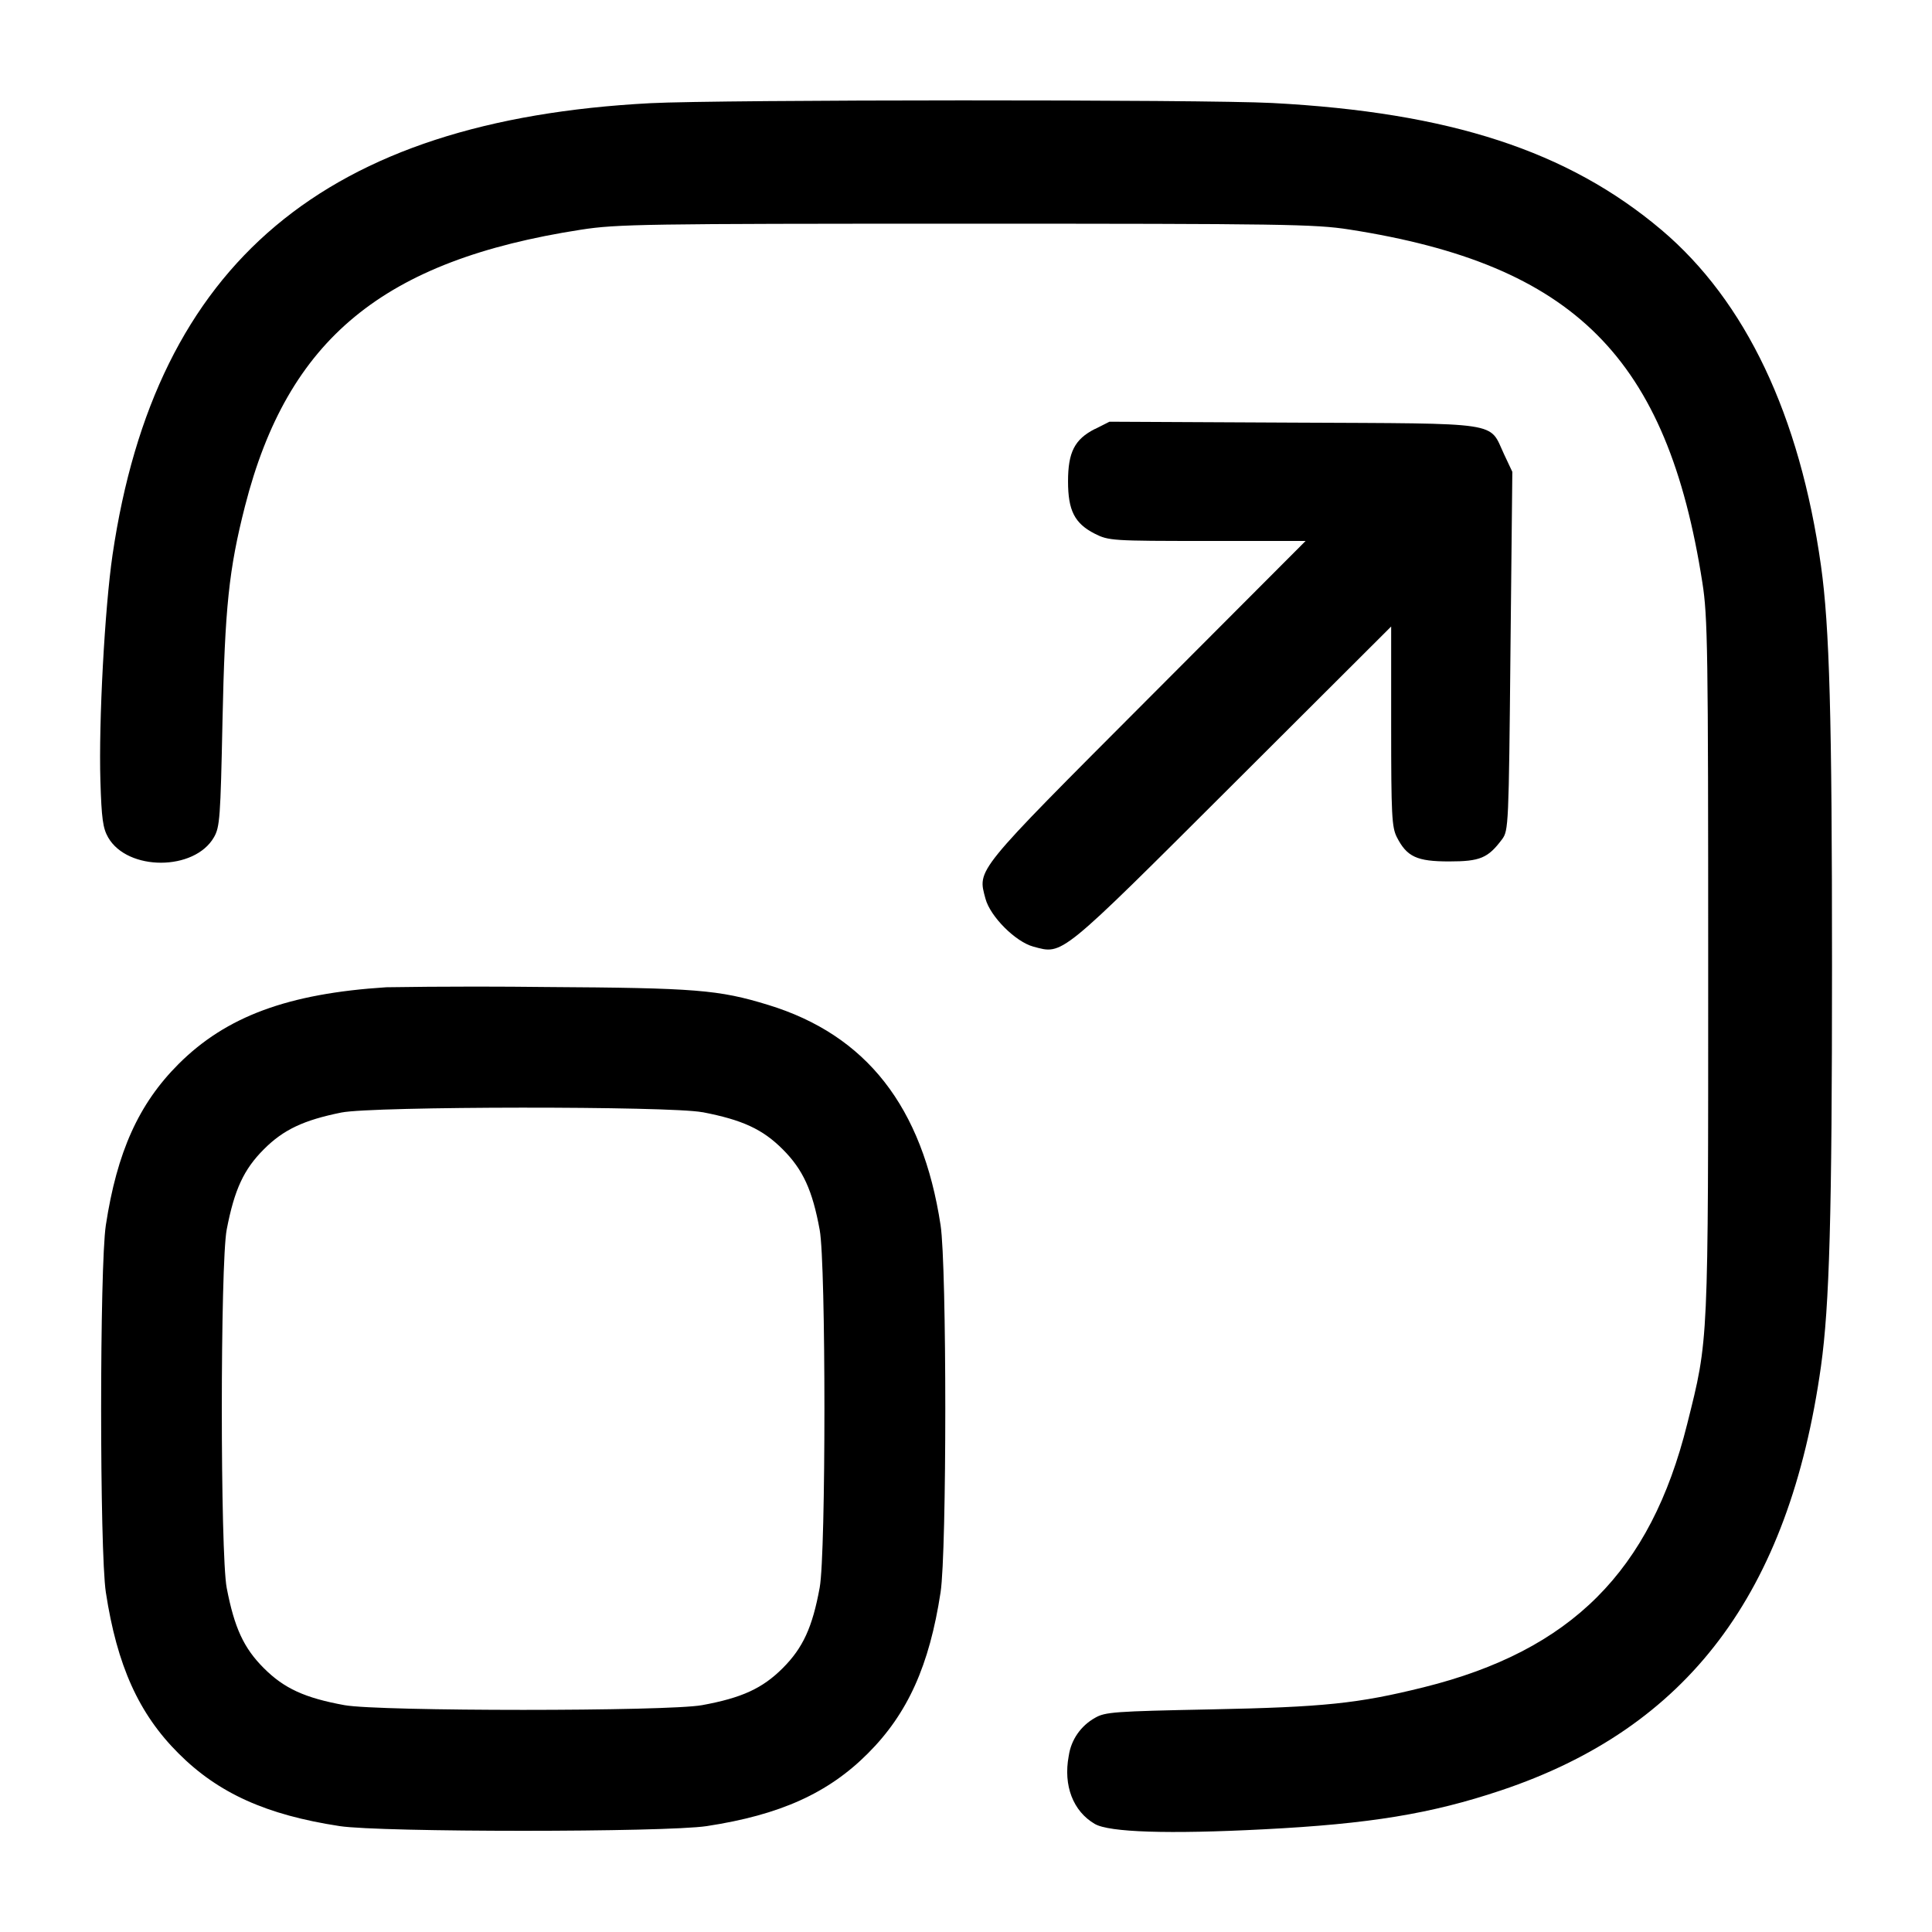
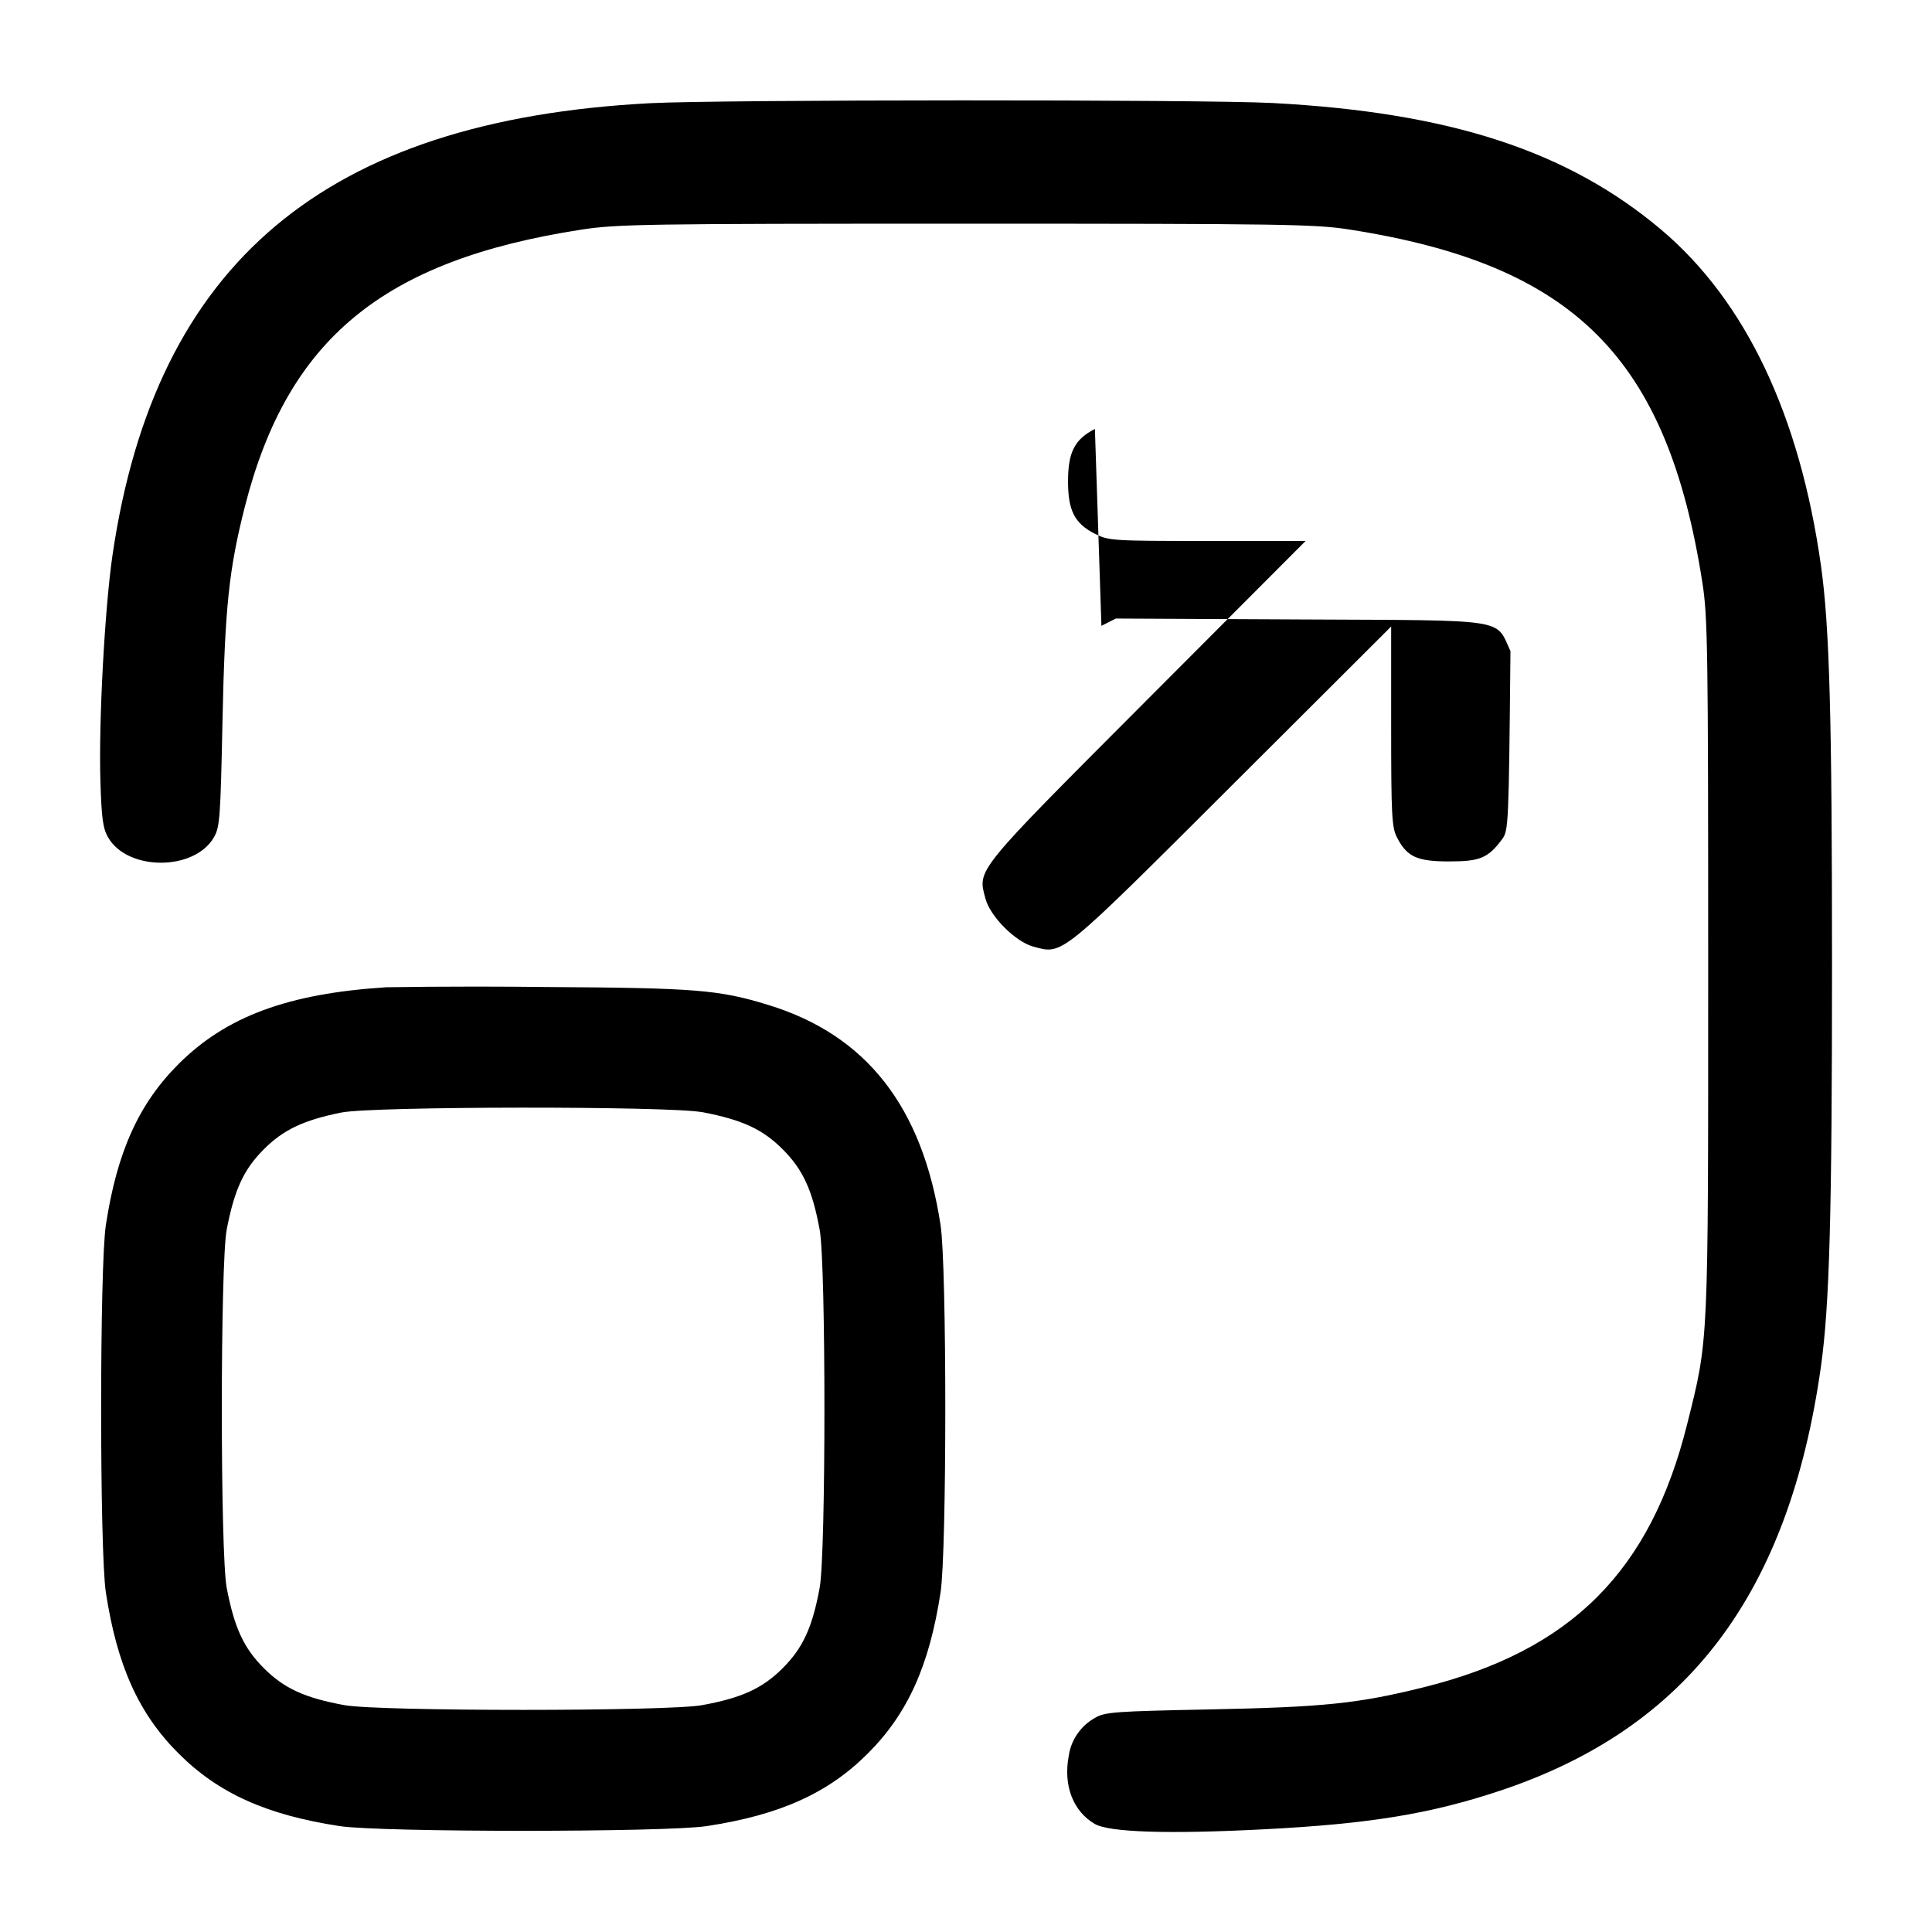
<svg xmlns="http://www.w3.org/2000/svg" version="1.1" width="32" height="32" viewBox="0 0 32 32">
  <title>maximize-1</title>
-   <path d="M10.773 1.709c-5.385 0.281-8.197 2.643-8.909 7.481-0.129 0.881-0.231 2.76-0.201 3.747 0.019 0.621 0.041 0.781 0.128 0.933 0.321 0.56 1.431 0.559 1.753-0.003 0.097-0.169 0.108-0.323 0.141-1.92 0.040-1.885 0.105-2.513 0.373-3.564 0.708-2.771 2.289-4.072 5.568-4.579 0.593-0.092 1.055-0.099 6.373-0.099 5.248 0 5.785 0.008 6.347 0.096 3.731 0.581 5.269 2.12 5.851 5.851 0.088 0.561 0.096 1.099 0.096 6.347 0 6.327 0.008 6.163-0.347 7.584-0.608 2.443-1.921 3.755-4.363 4.363-1.091 0.271-1.655 0.329-3.531 0.367-1.599 0.032-1.748 0.043-1.915 0.14-0.232 0.13-0.396 0.359-0.435 0.629l-0.001 0.005c-0.091 0.487 0.072 0.913 0.432 1.123 0.236 0.139 1.223 0.171 2.799 0.089 1.751-0.089 2.772-0.257 3.925-0.643 3.096-1.035 4.775-3.26 5.304-7.025 0.141-1.012 0.183-2.5 0.183-6.631s-0.041-5.619-0.183-6.631c-0.351-2.493-1.248-4.381-2.641-5.56-1.552-1.311-3.507-1.948-6.447-2.103-1.139-0.060-9.139-0.057-10.301 0.003zM18.135 7.105c-0.336 0.171-0.445 0.385-0.445 0.868s0.109 0.697 0.443 0.867c0.231 0.116 0.283 0.12 1.865 0.12h1.627l-2.621 2.627c-2.88 2.887-2.813 2.805-2.681 3.3 0.080 0.295 0.497 0.712 0.792 0.792 0.495 0.132 0.413 0.199 3.3-2.681l2.627-2.621v1.652c0 1.468 0.011 1.672 0.093 1.835 0.167 0.328 0.332 0.404 0.867 0.404 0.512 0 0.644-0.055 0.877-0.367 0.107-0.144 0.111-0.225 0.139-3.117l0.031-2.969-0.137-0.291c-0.256-0.547 0.005-0.507-3.487-0.524l-3.049-0.015-0.239 0.121zM6.4 16.352c-1.631 0.104-2.653 0.483-3.443 1.272-0.66 0.659-1.019 1.457-1.204 2.669-0.104 0.683-0.104 5.397 0 6.080 0.185 1.212 0.544 2.011 1.204 2.669 0.659 0.66 1.457 1.019 2.669 1.204 0.683 0.104 5.397 0.104 6.080 0 1.212-0.185 2.011-0.544 2.669-1.204 0.66-0.659 1.019-1.457 1.204-2.669 0.104-0.683 0.104-5.397 0-6.080-0.299-1.963-1.229-3.151-2.857-3.649-0.819-0.251-1.197-0.281-3.683-0.296-0.346-0.004-0.755-0.007-1.165-0.007-0.519 0-1.036 0.004-1.553 0.012l0.078-0.001zM11.635 18.421c0.664 0.128 0.997 0.283 1.329 0.615 0.336 0.336 0.493 0.679 0.613 1.337 0.104 0.572 0.104 5.348 0 5.92-0.12 0.659-0.277 1.001-0.613 1.337s-0.679 0.493-1.337 0.613c-0.572 0.104-5.348 0.104-5.92 0-0.659-0.12-1.001-0.277-1.337-0.613-0.332-0.332-0.487-0.665-0.615-1.329-0.108-0.565-0.108-5.371 0-5.936 0.128-0.664 0.283-0.997 0.615-1.329 0.324-0.325 0.659-0.483 1.284-0.609 0.52-0.105 5.441-0.109 5.981-0.005z" />
+   <path d="M10.773 1.709c-5.385 0.281-8.197 2.643-8.909 7.481-0.129 0.881-0.231 2.76-0.201 3.747 0.019 0.621 0.041 0.781 0.128 0.933 0.321 0.56 1.431 0.559 1.753-0.003 0.097-0.169 0.108-0.323 0.141-1.92 0.040-1.885 0.105-2.513 0.373-3.564 0.708-2.771 2.289-4.072 5.568-4.579 0.593-0.092 1.055-0.099 6.373-0.099 5.248 0 5.785 0.008 6.347 0.096 3.731 0.581 5.269 2.12 5.851 5.851 0.088 0.561 0.096 1.099 0.096 6.347 0 6.327 0.008 6.163-0.347 7.584-0.608 2.443-1.921 3.755-4.363 4.363-1.091 0.271-1.655 0.329-3.531 0.367-1.599 0.032-1.748 0.043-1.915 0.14-0.232 0.13-0.396 0.359-0.435 0.629l-0.001 0.005c-0.091 0.487 0.072 0.913 0.432 1.123 0.236 0.139 1.223 0.171 2.799 0.089 1.751-0.089 2.772-0.257 3.925-0.643 3.096-1.035 4.775-3.26 5.304-7.025 0.141-1.012 0.183-2.5 0.183-6.631s-0.041-5.619-0.183-6.631c-0.351-2.493-1.248-4.381-2.641-5.56-1.552-1.311-3.507-1.948-6.447-2.103-1.139-0.060-9.139-0.057-10.301 0.003zM18.135 7.105c-0.336 0.171-0.445 0.385-0.445 0.868s0.109 0.697 0.443 0.867c0.231 0.116 0.283 0.12 1.865 0.12h1.627l-2.621 2.627c-2.88 2.887-2.813 2.805-2.681 3.3 0.080 0.295 0.497 0.712 0.792 0.792 0.495 0.132 0.413 0.199 3.3-2.681l2.627-2.621v1.652c0 1.468 0.011 1.672 0.093 1.835 0.167 0.328 0.332 0.404 0.867 0.404 0.512 0 0.644-0.055 0.877-0.367 0.107-0.144 0.111-0.225 0.139-3.117c-0.256-0.547 0.005-0.507-3.487-0.524l-3.049-0.015-0.239 0.121zM6.4 16.352c-1.631 0.104-2.653 0.483-3.443 1.272-0.66 0.659-1.019 1.457-1.204 2.669-0.104 0.683-0.104 5.397 0 6.080 0.185 1.212 0.544 2.011 1.204 2.669 0.659 0.66 1.457 1.019 2.669 1.204 0.683 0.104 5.397 0.104 6.080 0 1.212-0.185 2.011-0.544 2.669-1.204 0.66-0.659 1.019-1.457 1.204-2.669 0.104-0.683 0.104-5.397 0-6.080-0.299-1.963-1.229-3.151-2.857-3.649-0.819-0.251-1.197-0.281-3.683-0.296-0.346-0.004-0.755-0.007-1.165-0.007-0.519 0-1.036 0.004-1.553 0.012l0.078-0.001zM11.635 18.421c0.664 0.128 0.997 0.283 1.329 0.615 0.336 0.336 0.493 0.679 0.613 1.337 0.104 0.572 0.104 5.348 0 5.92-0.12 0.659-0.277 1.001-0.613 1.337s-0.679 0.493-1.337 0.613c-0.572 0.104-5.348 0.104-5.92 0-0.659-0.12-1.001-0.277-1.337-0.613-0.332-0.332-0.487-0.665-0.615-1.329-0.108-0.565-0.108-5.371 0-5.936 0.128-0.664 0.283-0.997 0.615-1.329 0.324-0.325 0.659-0.483 1.284-0.609 0.52-0.105 5.441-0.109 5.981-0.005z" />
</svg>